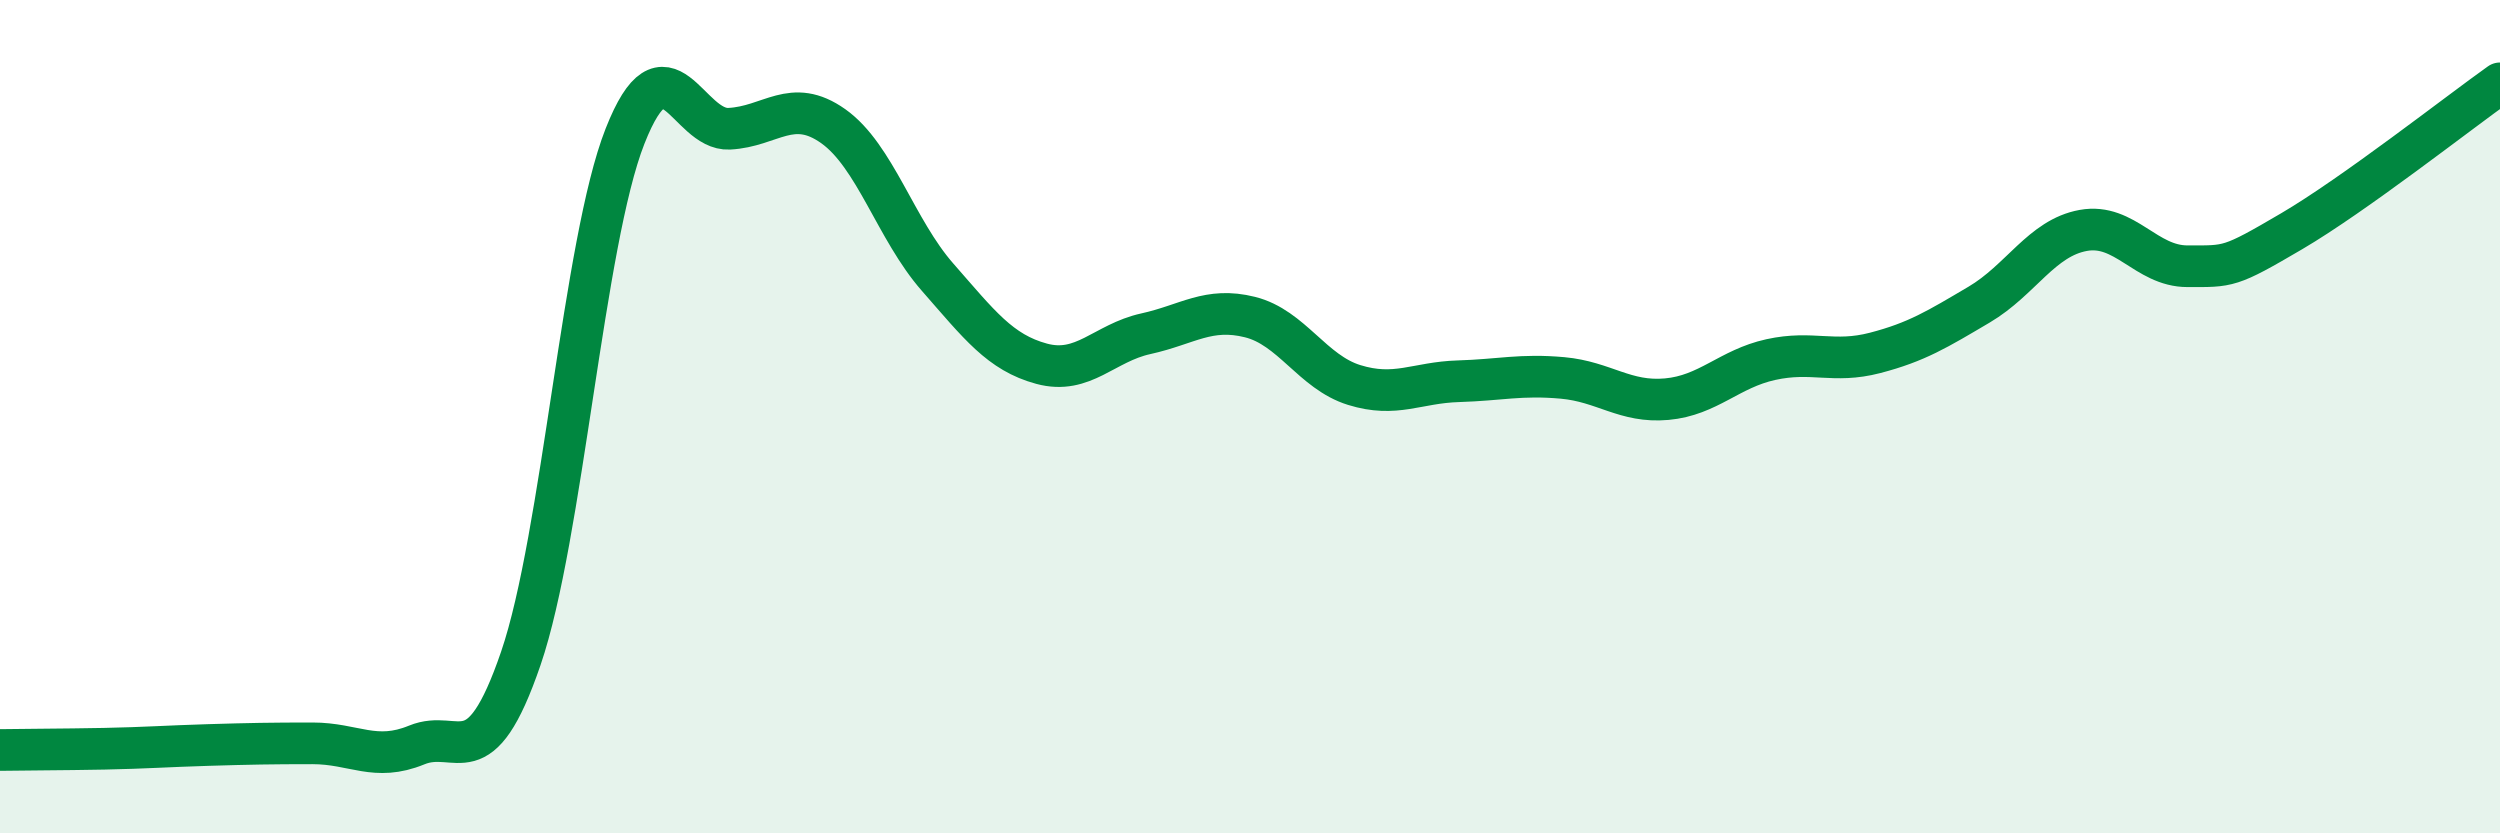
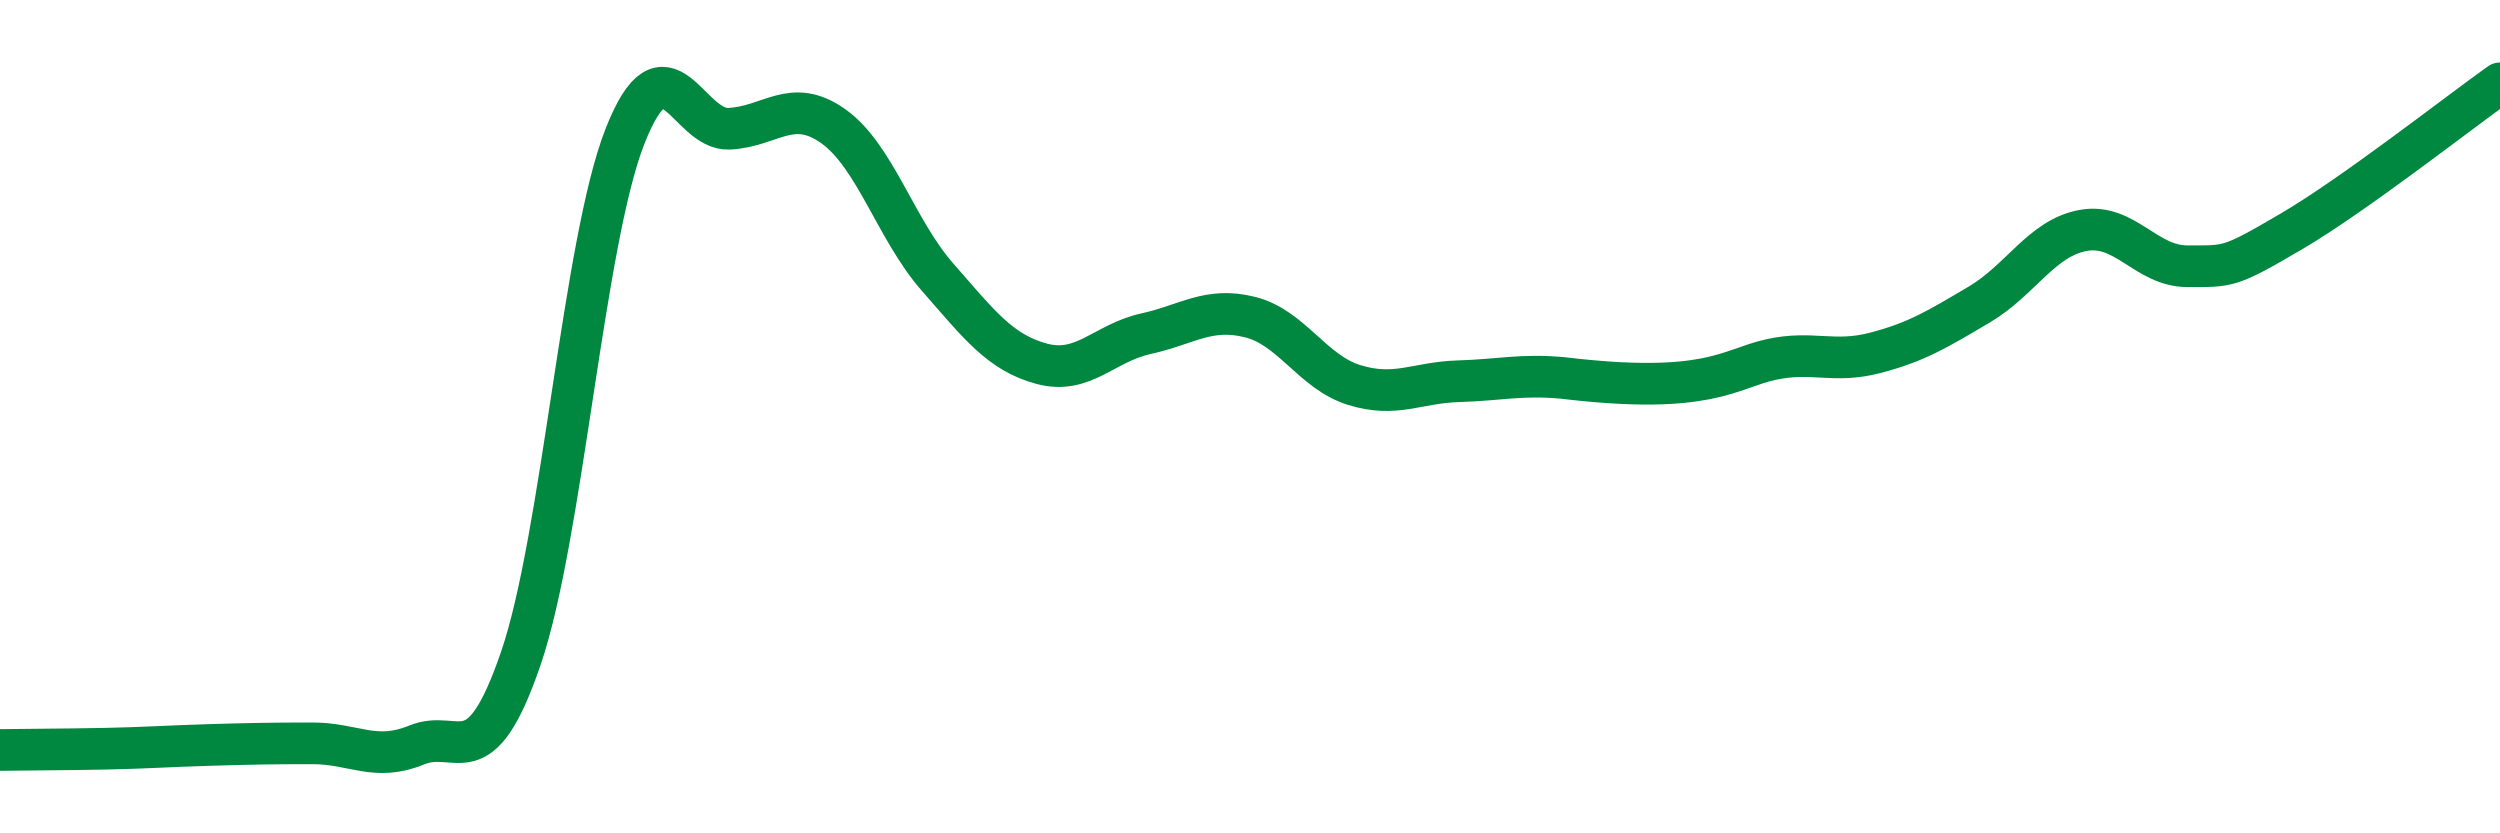
<svg xmlns="http://www.w3.org/2000/svg" width="60" height="20" viewBox="0 0 60 20">
-   <path d="M 0,18 C 0.5,17.99 1.5,17.99 2.5,17.97 C 3.5,17.95 4,17.91 5,17.88 C 6,17.85 6.5,17.84 7.5,17.84 C 8.5,17.84 9,18.29 10,17.88 C 11,17.47 11.5,18.72 12.5,15.8 C 13.5,12.88 14,5.81 15,3.27 C 16,0.73 16.5,3.14 17.5,3.09 C 18.5,3.04 19,2.32 20,3.03 C 21,3.74 21.5,5.51 22.5,6.65 C 23.5,7.79 24,8.46 25,8.73 C 26,9 26.5,8.23 27.5,8.01 C 28.5,7.79 29,7.36 30,7.61 C 31,7.86 31.5,8.93 32.5,9.24 C 33.5,9.55 34,9.18 35,9.15 C 36,9.12 36.5,8.98 37.5,9.07 C 38.5,9.16 39,9.67 40,9.58 C 41,9.49 41.5,8.85 42.5,8.63 C 43.5,8.41 44,8.73 45,8.47 C 46,8.21 46.5,7.9 47.5,7.31 C 48.5,6.72 49,5.71 50,5.53 C 51,5.35 51.5,6.39 52.5,6.39 C 53.5,6.39 53.5,6.43 55,5.55 C 56.5,4.67 59,2.71 60,2L60 20L0 20Z" fill="#008740" opacity="0.1" stroke-linecap="round" stroke-linejoin="round" />
-   <path d="M 0,18 C 0.5,17.99 1.5,17.99 2.5,17.97 C 3.5,17.95 4,17.91 5,17.88 C 6,17.85 6.5,17.84 7.5,17.84 C 8.5,17.84 9,18.29 10,17.88 C 11,17.47 11.5,18.72 12.5,15.8 C 13.5,12.88 14,5.81 15,3.27 C 16,0.73 16.5,3.14 17.5,3.09 C 18.5,3.04 19,2.32 20,3.03 C 21,3.74 21.5,5.51 22.5,6.65 C 23.5,7.79 24,8.46 25,8.73 C 26,9 26.5,8.23 27.5,8.01 C 28.5,7.79 29,7.36 30,7.61 C 31,7.86 31.5,8.93 32.5,9.24 C 33.5,9.55 34,9.18 35,9.15 C 36,9.12 36.5,8.98 37.5,9.07 C 38.5,9.16 39,9.67 40,9.58 C 41,9.49 41.5,8.85 42.5,8.63 C 43.5,8.41 44,8.73 45,8.47 C 46,8.21 46.5,7.9 47.5,7.31 C 48.5,6.72 49,5.71 50,5.53 C 51,5.35 51.5,6.39 52.5,6.39 C 53.5,6.39 53.5,6.43 55,5.55 C 56.5,4.67 59,2.71 60,2" stroke="#008740" stroke-width="1" fill="none" stroke-linecap="round" stroke-linejoin="round" />
+   <path d="M 0,18 C 0.5,17.99 1.5,17.99 2.5,17.97 C 3.5,17.95 4,17.91 5,17.88 C 6,17.85 6.5,17.84 7.5,17.84 C 8.5,17.84 9,18.29 10,17.88 C 11,17.47 11.5,18.72 12.5,15.8 C 13.5,12.88 14,5.81 15,3.27 C 16,0.73 16.5,3.14 17.5,3.09 C 18.5,3.04 19,2.32 20,3.03 C 21,3.74 21.5,5.51 22.5,6.65 C 23.5,7.79 24,8.46 25,8.73 C 26,9 26.5,8.23 27.5,8.01 C 28.5,7.79 29,7.36 30,7.61 C 31,7.86 31.5,8.93 32.5,9.24 C 33.5,9.55 34,9.18 35,9.15 C 36,9.12 36.5,8.98 37.5,9.07 C 41,9.49 41.5,8.85 42.5,8.63 C 43.5,8.41 44,8.73 45,8.47 C 46,8.21 46.5,7.9 47.5,7.31 C 48.5,6.72 49,5.71 50,5.53 C 51,5.35 51.5,6.39 52.5,6.39 C 53.5,6.39 53.5,6.43 55,5.55 C 56.5,4.67 59,2.71 60,2" stroke="#008740" stroke-width="1" fill="none" stroke-linecap="round" stroke-linejoin="round" />
</svg>